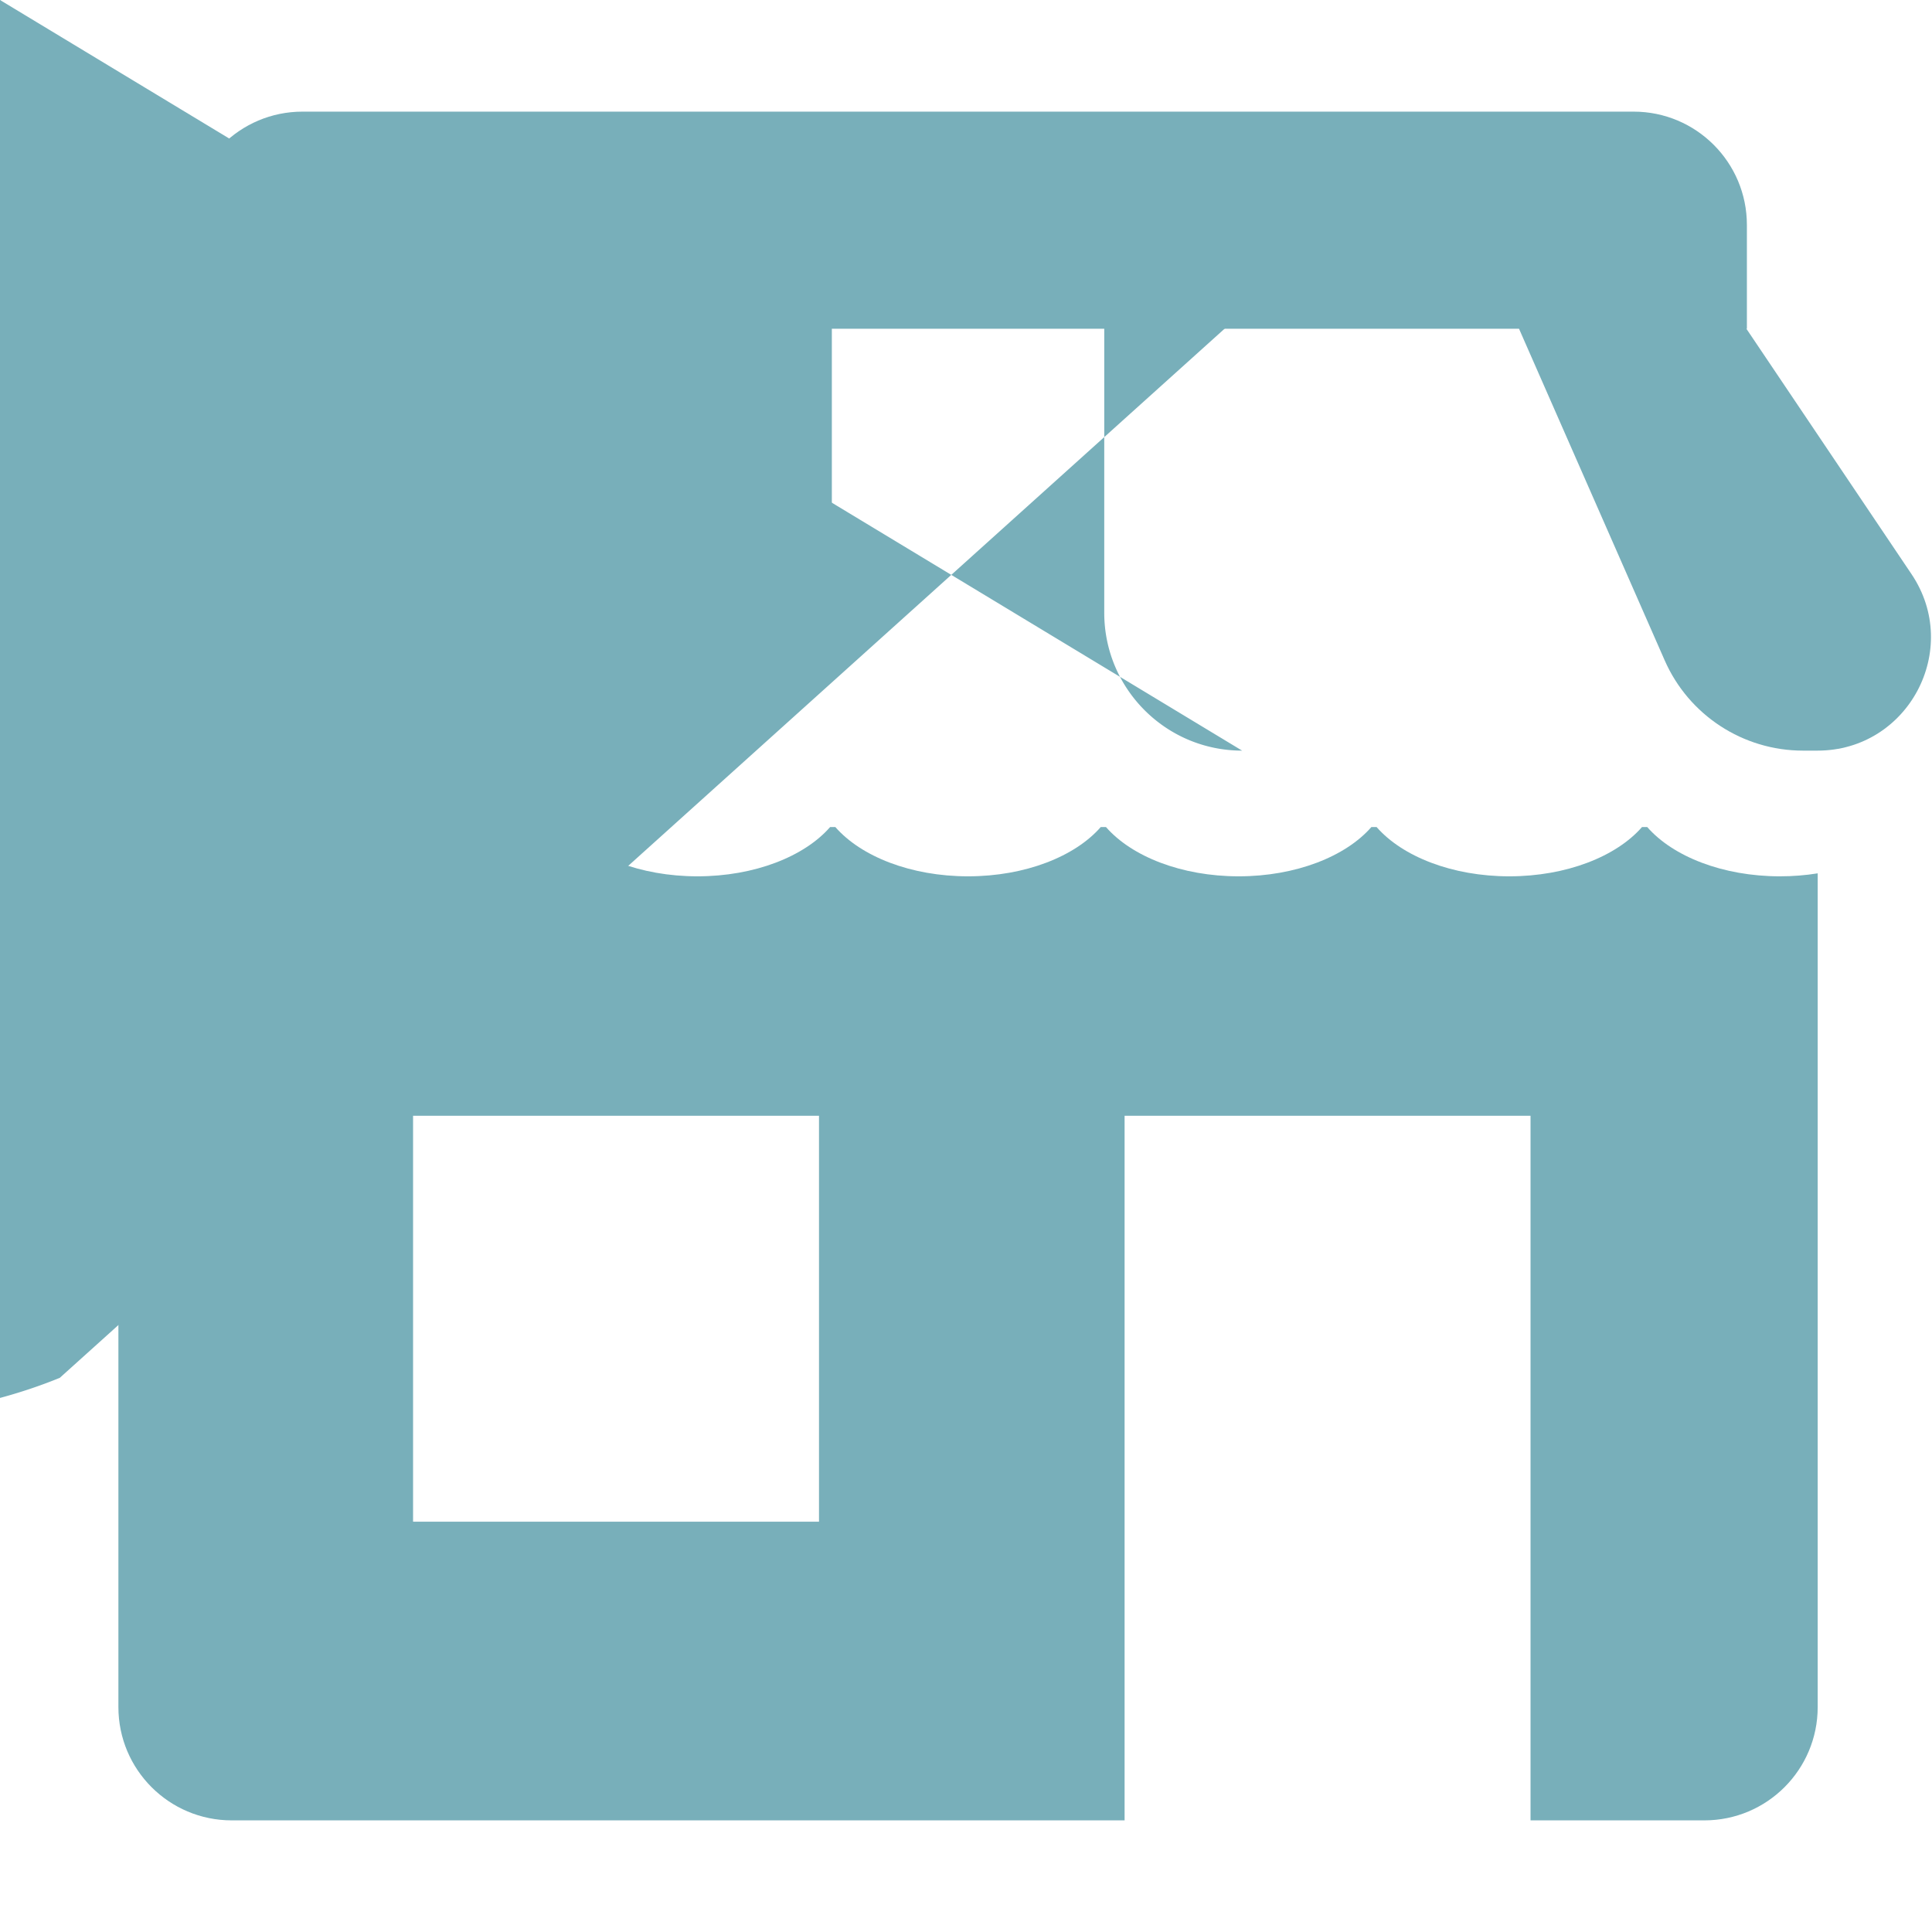
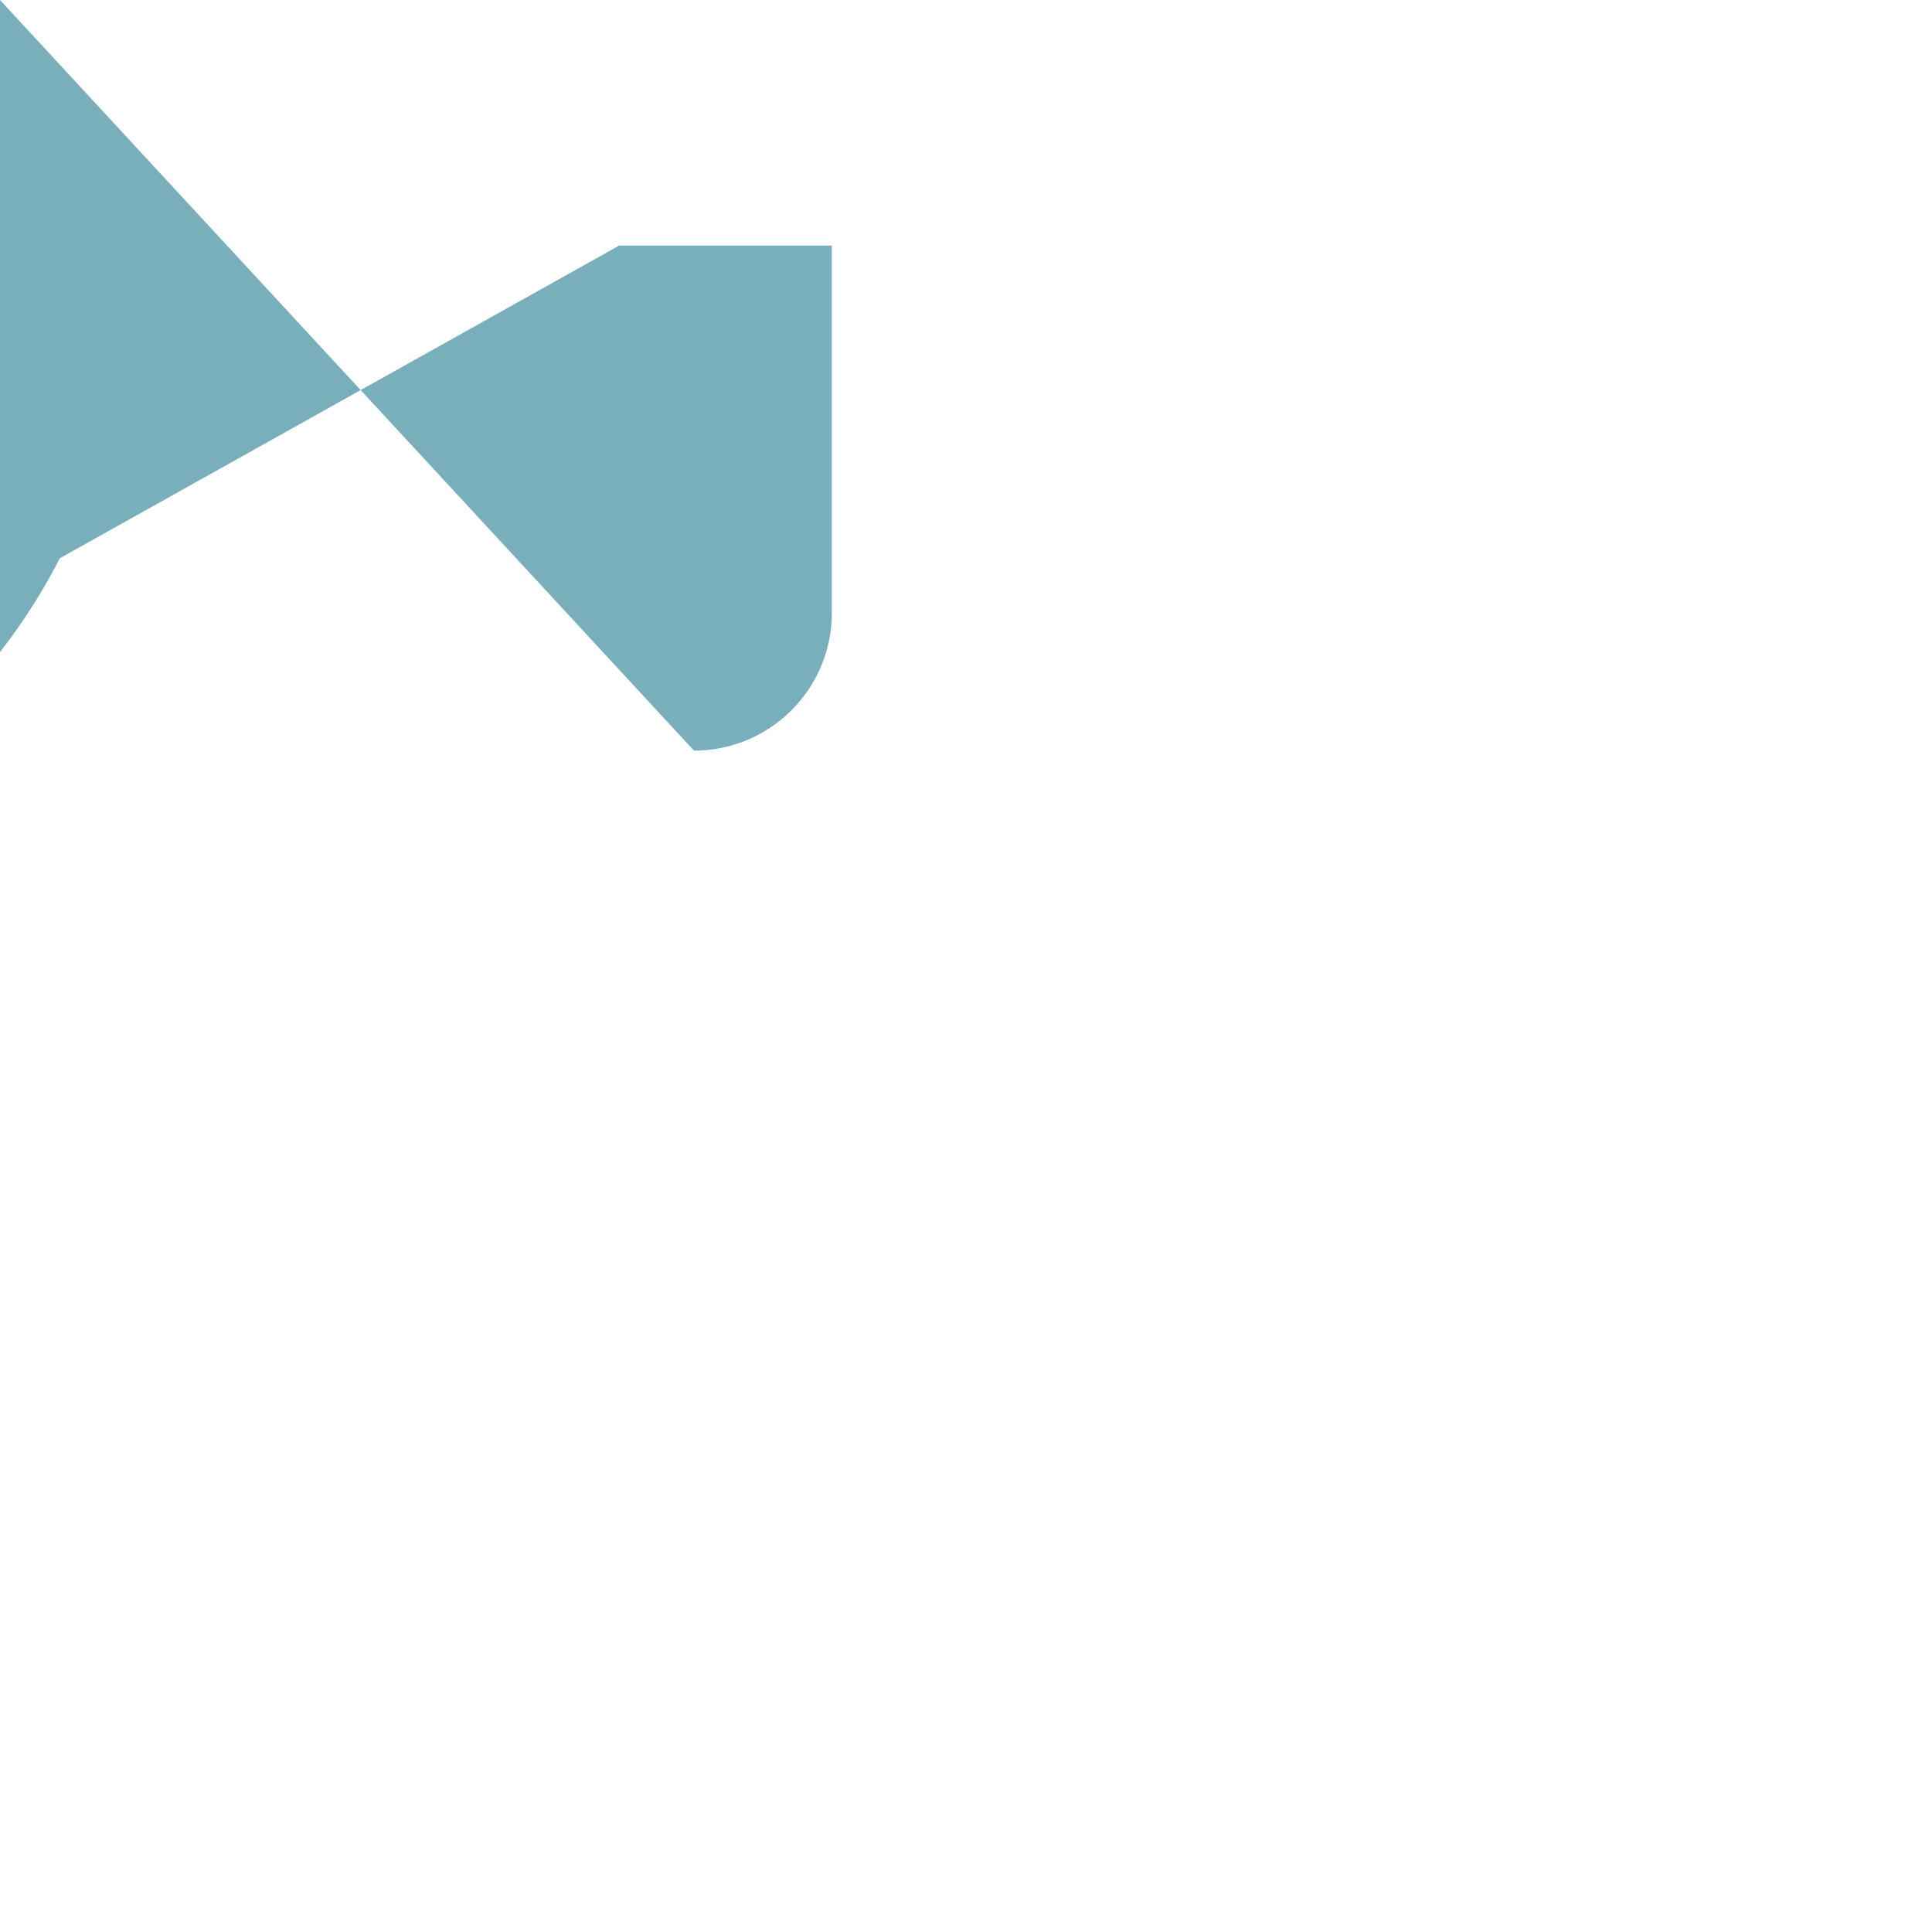
<svg xmlns="http://www.w3.org/2000/svg" width="315" height="315" viewBox="0 0 315 315" fill="none">
-   <path fill-rule="evenodd" clip-rule="evenodd" d="M49.319 18.201C39.118 18.201 30.848 26.471 30.848 36.672V53.603H30.927L4.011 93.602C-4.245 105.872 4.547 122.385 19.335 122.385H21.705C31.477 122.385 40.324 116.608 44.253 107.662L67.999 53.603H247.668L271.414 107.662C275.343 116.608 284.19 122.385 293.962 122.385H296.332C311.12 122.385 319.912 105.872 311.656 93.602L284.74 53.603H284.819V36.672C284.819 26.471 276.549 18.201 266.348 18.201H49.319ZM25.461 142.878C34.798 142.878 42.921 139.631 47.097 134.845H47.949C52.125 139.631 60.248 142.878 69.585 142.878C78.922 142.878 87.045 139.631 91.221 134.845H92.074C96.25 139.631 104.373 142.878 113.709 142.878C123.046 142.878 131.169 139.631 135.345 134.845H136.198C140.374 139.631 148.497 142.878 157.834 142.878C167.17 142.878 175.293 139.631 179.47 134.845H180.322C184.498 139.631 192.621 142.878 201.958 142.878C211.294 142.878 219.418 139.631 223.594 134.845H224.446C228.622 139.631 236.745 142.878 246.082 142.878C255.419 142.878 263.542 139.631 267.718 134.845H268.57C272.746 139.631 280.87 142.878 290.206 142.878C292.332 142.878 294.395 142.71 296.363 142.393V278.328C296.363 288.53 288.093 296.799 277.892 296.799H249.544V181.916H183.358V296.799H37.775C27.574 296.799 19.304 288.53 19.304 278.328V142.393C21.272 142.71 23.335 142.878 25.461 142.878ZM67.347 181.916H133.533V248.102H67.347V181.916Z" fill="#78AFBA" />
  <path d="M100.953 40.038H135.626V99.909C135.626 112.322 125.563 122.385 113.15 122.385L-nan -nanL113.15 122.385C99.164 122.385 88.575 109.749 91.02 95.979L100.953 40.038Z" fill="#78AFBA" />
-   <path d="M214.713 40.038H180.041V99.909C180.041 112.322 190.104 122.385 202.517 122.385L-nan -nanL202.517 122.385C216.503 122.385 227.092 109.749 224.647 95.979L214.713 40.038Z" fill="#78AFBA" />
</svg>